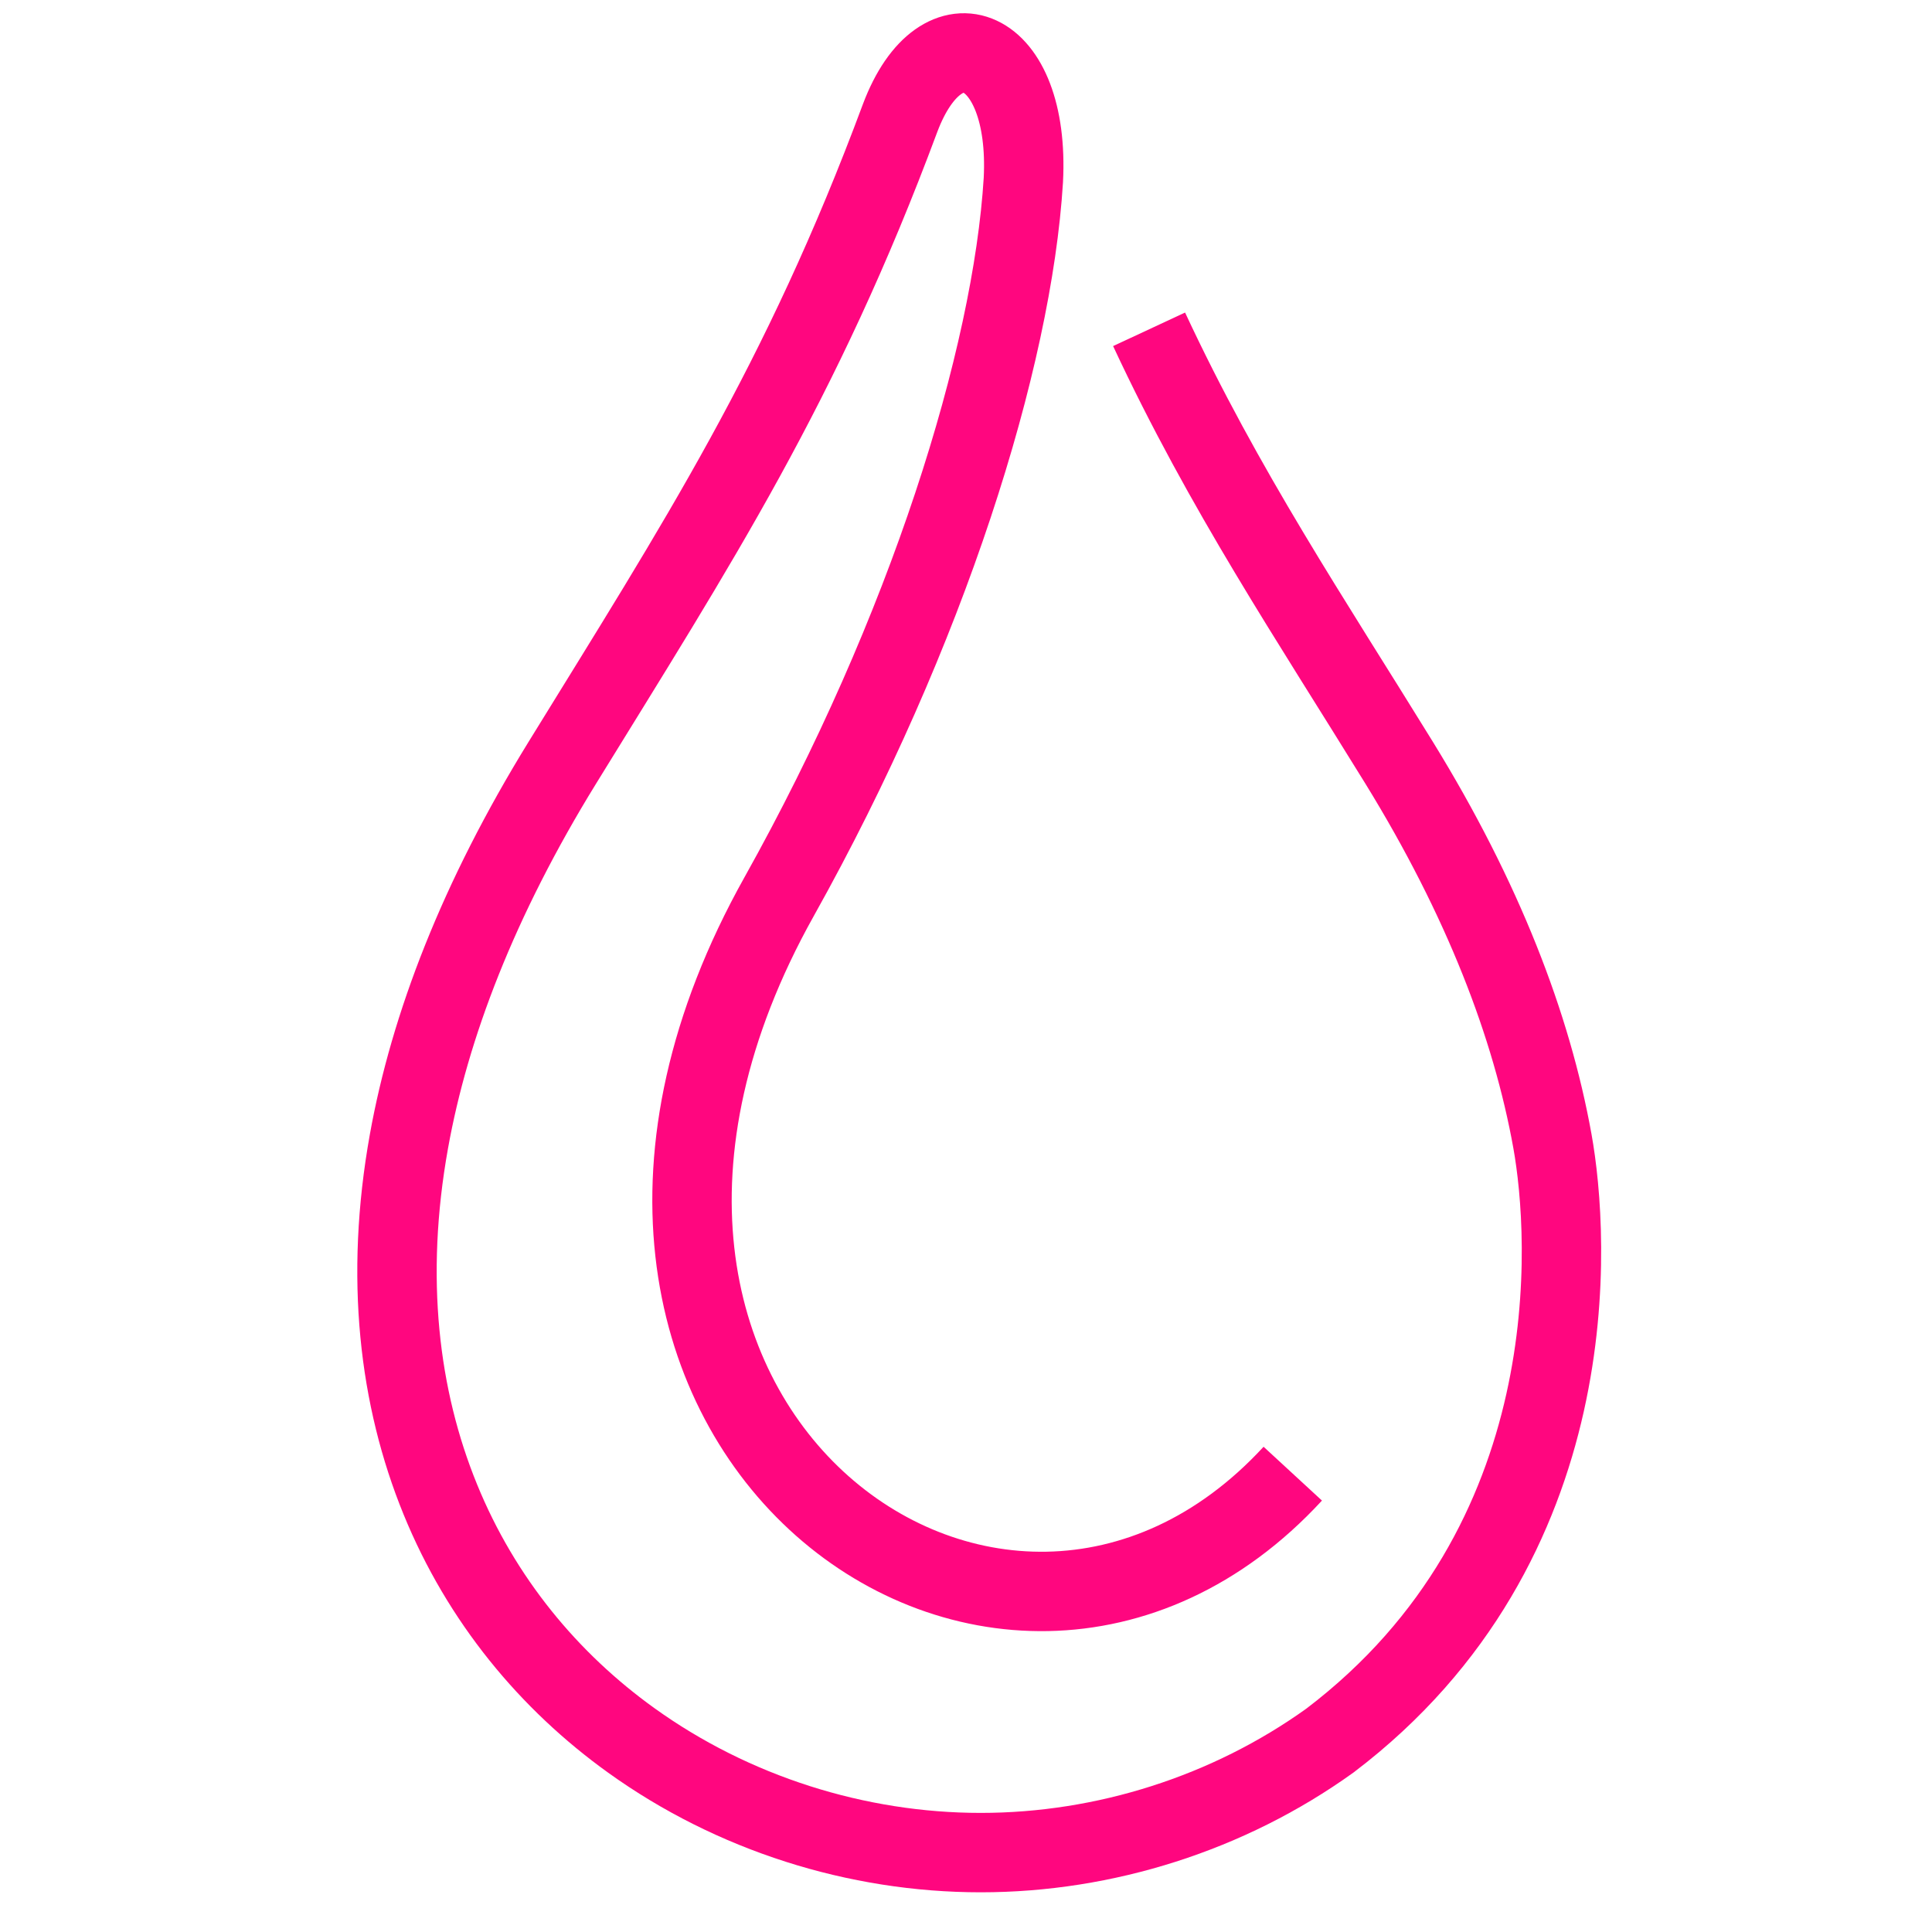
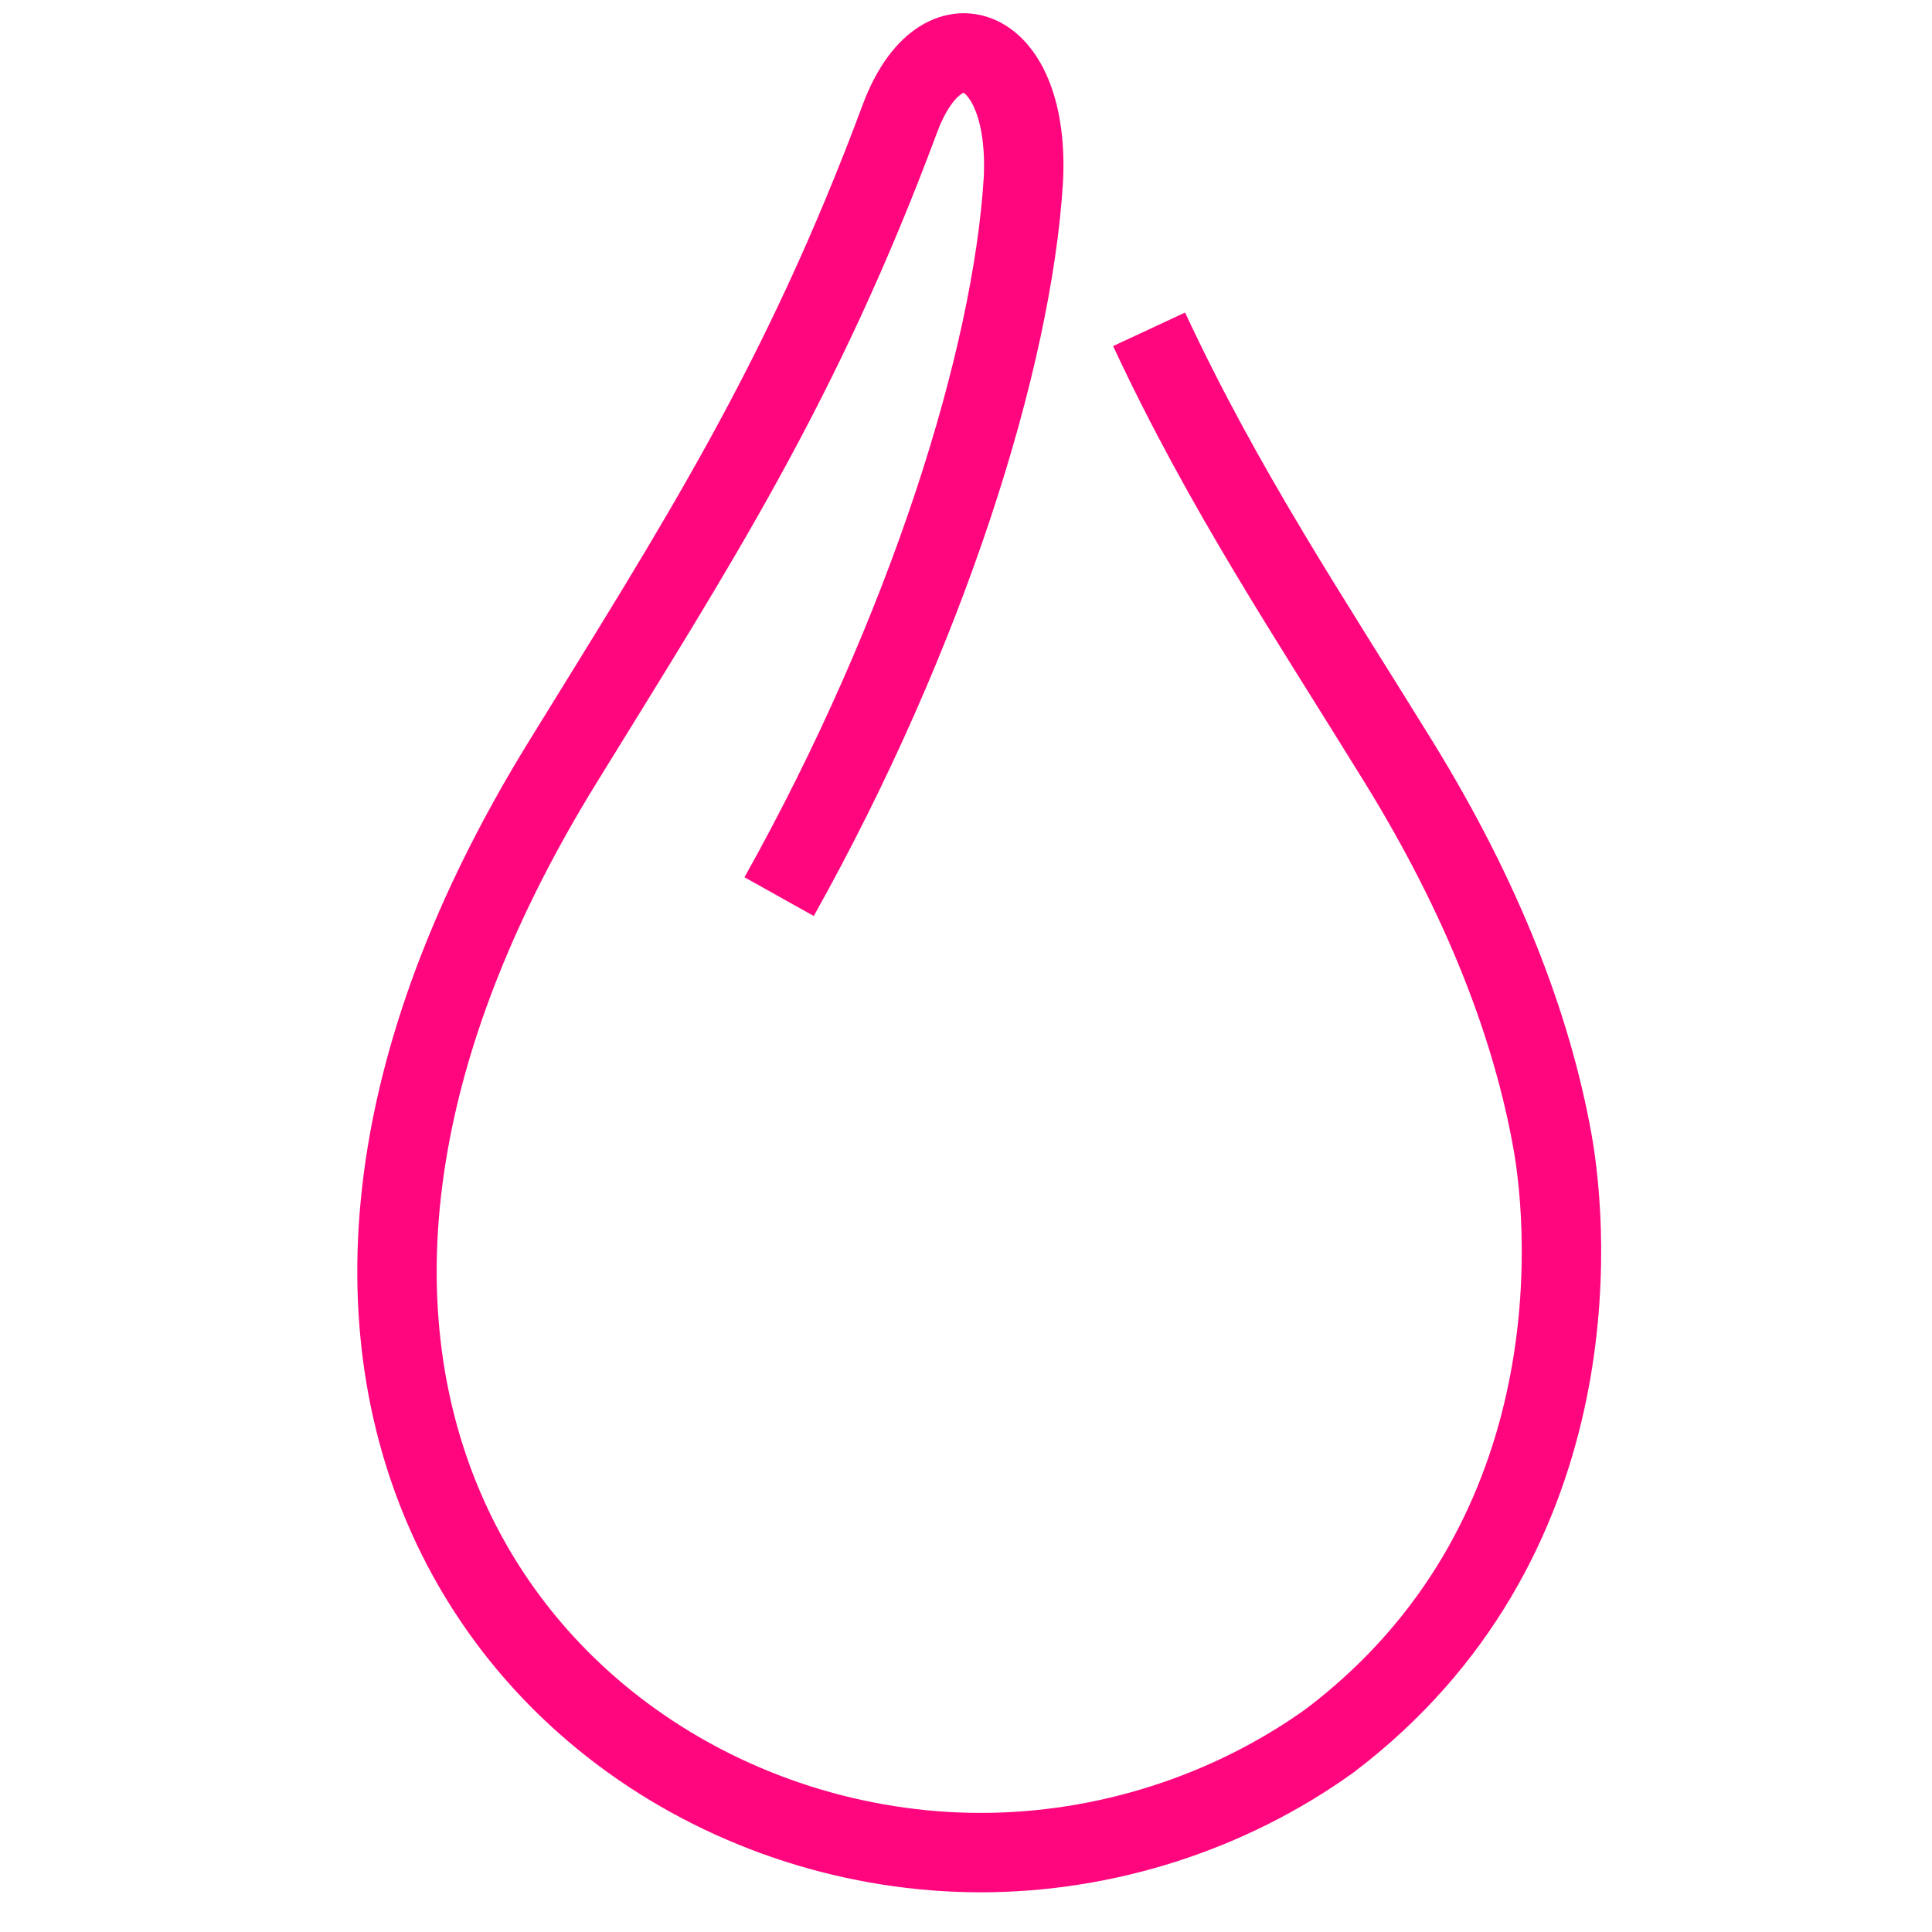
<svg xmlns="http://www.w3.org/2000/svg" width="73" height="73" viewBox="0 0 73 73" fill="none">
-   <path d="M43.418 12.443C46.242 18.506 49.534 23.412 52.867 28.822C56.037 33.971 57.875 38.759 58.658 43.118C59.308 46.727 60.069 58.313 50.252 65.766C46.419 68.518 41.735 70 37.056 70C32.376 70 27.691 68.518 23.857 65.764C20.747 63.531 18.189 60.456 16.636 56.651C15.072 52.823 14.526 48.272 15.453 43.118C16.237 38.761 18.074 33.971 21.246 28.822C26.337 20.555 30.275 14.508 34.011 4.457C35.585 0.281 38.932 1.668 38.667 6.806C38.252 13.535 35.059 23.831 29.439 33.879C18.402 53.606 37.744 67.726 48.847 55.682" stroke="#FF067F" stroke-width="3" stroke-miterlimit="22.93" />
+   <path d="M43.418 12.443C46.242 18.506 49.534 23.412 52.867 28.822C56.037 33.971 57.875 38.759 58.658 43.118C59.308 46.727 60.069 58.313 50.252 65.766C46.419 68.518 41.735 70 37.056 70C32.376 70 27.691 68.518 23.857 65.764C20.747 63.531 18.189 60.456 16.636 56.651C15.072 52.823 14.526 48.272 15.453 43.118C16.237 38.761 18.074 33.971 21.246 28.822C26.337 20.555 30.275 14.508 34.011 4.457C35.585 0.281 38.932 1.668 38.667 6.806C38.252 13.535 35.059 23.831 29.439 33.879" stroke="#FF067F" stroke-width="3" stroke-miterlimit="22.93" />
</svg>